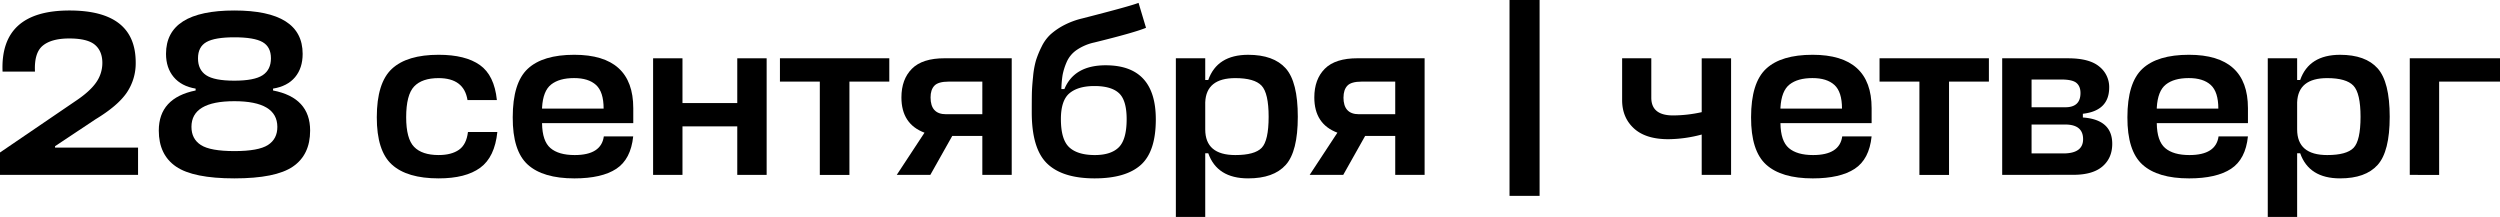
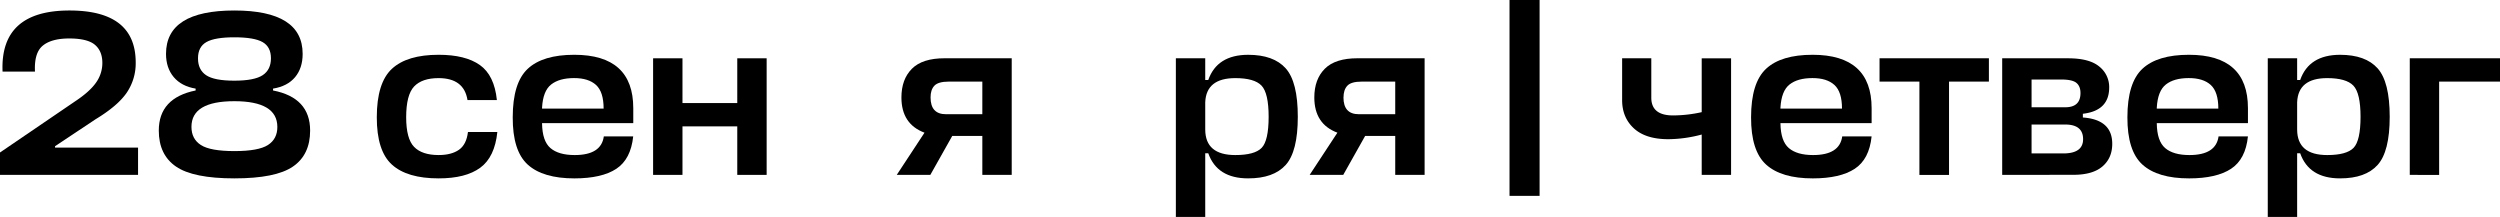
<svg xmlns="http://www.w3.org/2000/svg" id="Слой_1" data-name="Слой 1" viewBox="0 0 2089.26 181.22">
  <path d="M62.94,84.57Q75,76.57,80.28,69a28.19,28.19,0,0,0,5.26-16.37q0-9.93-6.23-15.2T57.87,32.15q-14.8,0-22.11,6T29.23,59.82H2.14Q0,8.77,58.07,8.77q55.34,0,55.34,43.45a43.76,43.76,0,0,1-7.5,25.24q-7.51,11-26.21,22.31L46,122.18v1.17h69.37v22.8H0V127.44Z" />
  <path d="M195.83,8.77q57.09,0,57.1,36.24,0,11.9-6.34,19.49t-18.41,9.55v1.56q31,6,31,33.51,0,20.26-14.42,30.11t-48.91,9.84q-34.29,0-48.71-9.84T132.7,109.12q0-27.27,30.79-33.51V74.05q-11.9-2-18.32-9.65T138.74,45Q138.74,8.77,195.83,8.77Zm0,75.8Q160,84.57,160,106q0,10.14,7.89,15.2t28,5.07q20.07,0,28-5.07t7.89-15.2Q231.69,84.58,195.83,84.57ZM172.25,62.84q6.83,4.59,23.58,4.58t23.68-4.58q6.92-4.58,6.92-14.12t-7-13.55q-7-4-23.58-4-16.37,0-23.38,4t-7,13.55Q165.43,58.26,172.25,62.84Z" />
  <path d="M391.08,110.29h24.55q-2.14,21-14.32,29.91t-34.78,8.87q-26.31,0-39-11.5T314.89,98q0-28.83,12.67-40.53t39-11.69q22.41,0,34.49,8.58T415.24,83.6H390.69q-2.93-18.31-24.16-18.32-13.84,0-20.46,7T339.44,98q0,17.94,6.63,24.75t20.46,6.82q10.71,0,17-4.38T391.08,110.29Z" />
  <path d="M529.23,90.42v12.47H453v.19q.19,14.82,7,20.66t20.27,5.84q22.2,0,24.35-15.59h24.55q-2,19.11-14.12,27.09t-35,8q-26.31,0-39-11.5T428.49,98q0-28.83,12.57-40.53t38.88-11.69Q529.23,45.79,529.23,90.42ZM453,90v.78h51.45q0-14-6.34-19.78t-18.41-5.75q-12.27,0-19.1,5.36T453,90Z" />
  <path d="M570.35,48.72V86.13h45.79V48.72h24.55v97.43H616.14V105.61H570.35v40.54H545.8V48.72Z" />
-   <path d="M651.8,48.72h91.39V68.2H709.87v78H685.12V68.2H651.8Z" />
  <path d="M820.94,146.15V113.6H795.8l-18.32,32.55H749.42l23.19-35.27q-19.29-7.22-19.29-29.43,0-15.2,8.77-24t27.47-8.76h55.93v97.43Zm-43.26-64.7q0,14,12.86,14h30.4V68.2H792.88q-8.77,0-12,3.41T777.68,81.45Z" />
-   <path d="M914.86,149.07q-26.9,0-39.75-12.38T862.24,93.92q0-9.93.1-15.59t1-14.22a73.21,73.21,0,0,1,2.43-13.64,78.44,78.44,0,0,1,4.68-11.4,34.22,34.22,0,0,1,7.5-10.33A55.54,55.54,0,0,1,889,21.14a66.23,66.23,0,0,1,15.49-5.75q40.34-10.32,47-13l6.24,20.85q-9.94,4.1-43.26,12.27a42.14,42.14,0,0,0-14.81,6.34,23.67,23.67,0,0,0-8.38,10.33A51.3,51.3,0,0,0,888,62.75a83.85,83.85,0,0,0-1,11.69h2.53q8.19-19.87,34.5-19.88,41.88,0,41.89,45.21,0,26.9-12.57,38.09T914.86,149.07Zm0-19.49q13.64,0,20.16-6.53t6.53-23.48q0-15.78-6.43-21.72T914.66,71.9q-13.63,0-20.85,6T886.6,99.57q0,17,6.92,23.48T914.86,129.58Z" />
  <path d="M1043.07,149.07q-25.92,0-33.32-21h-2.53v53.2H982.67V48.72h24.55V66.84h2.53q7.41-21,33.32-21.05,21.24,0,31.38,11.3t10.13,40.54q0,29-10.13,40.23T1043.07,149.07Zm-10.71-83.79q-24.37,0-25.14,20.26v22.61q0,21.43,25.14,21.43,16.17,0,22-6t5.85-25.91q0-19.87-5.94-26.12T1032.36,65.28Z" />
  <path d="M1166,146.15V113.6h-25.14l-18.31,32.55h-28.06l23.18-35.27q-19.29-7.22-19.29-29.43,0-15.2,8.77-24t27.48-8.76h55.92v97.43Zm-43.26-64.7q0,14,12.86,14H1166V68.2H1138q-8.78,0-12,3.41T1122.77,81.45Z" />
  <path d="M1286.64,0V163.68h-25.13V0Z" />
  <path d="M1355.62,83.79V48.72H1380V81.65q0,14.8,18.12,14.81a110.33,110.33,0,0,0,24-2.73v-45h24.55v97.43h-24.55V112.43a110.87,110.87,0,0,1-27.87,3.9q-18.9,0-28.74-9T1355.62,83.79Z" />
  <path d="M1564.12,90.42v12.47h-76.19v.19q.19,14.82,7,20.66t20.27,5.84q22.21,0,24.36-15.59h24.55q-1.95,19.11-14.13,27.09t-35,8q-26.29,0-39-11.5T1463.38,98q0-28.83,12.56-40.53t38.88-11.69Q1564.11,45.79,1564.12,90.42ZM1487.93,90v.78h51.44q0-14-6.33-19.78t-18.42-5.75q-12.27,0-19.09,5.36T1487.93,90Z" />
  <path d="M1570.74,48.72h91.39V68.2h-33.32v78h-24.75V68.2h-33.32Z" />
  <path d="M1673.24,146.15V48.72h55.14q17.73,0,26,6.91a21.79,21.79,0,0,1,8.28,17.44q0,19.49-22,22v3.12q24.55,1.76,24.55,22,0,11.88-8.18,18.9t-24.36,7Zm49.3-79.7h-24.75V89.64H1726q12.68,0,12.67-11.89c0-3.77-1.14-6.59-3.41-8.48S1728.77,66.45,1722.54,66.45Zm3.31,37.61h-28.06v24.16h26.5q16.56,0,16.56-11.89Q1740.85,104.06,1725.85,104.06Z" />
  <path d="M1878.62,90.42v12.47h-76.19v.19q.19,14.82,7,20.66t20.27,5.84q22.21,0,24.36-15.59h24.55q-1.95,19.11-14.13,27.09t-35,8q-26.29,0-39-11.5T1777.88,98q0-28.83,12.56-40.53t38.88-11.69Q1878.61,45.79,1878.62,90.42ZM1802.43,90v.78h51.44q0-14-6.33-19.78t-18.42-5.75q-12.27,0-19.09,5.36T1802.43,90Z" />
  <path d="M1955.59,149.07q-25.92,0-33.32-21h-2.54v53.2h-24.55V48.72h24.55V66.84h2.54q7.39-21,33.32-21.05,21.24,0,31.37,11.3t10.13,40.54q0,29-10.13,40.23T1955.59,149.07Zm-10.72-83.79q-24.36,0-25.14,20.26v22.61q0,21.43,25.14,21.43,16.17,0,22-6t5.85-25.91q0-19.87-6-26.12T1944.87,65.28Z" />
  <path d="M2013.85,146.15V48.72h75.41V68.2H2038.4v78Z" />
</svg>